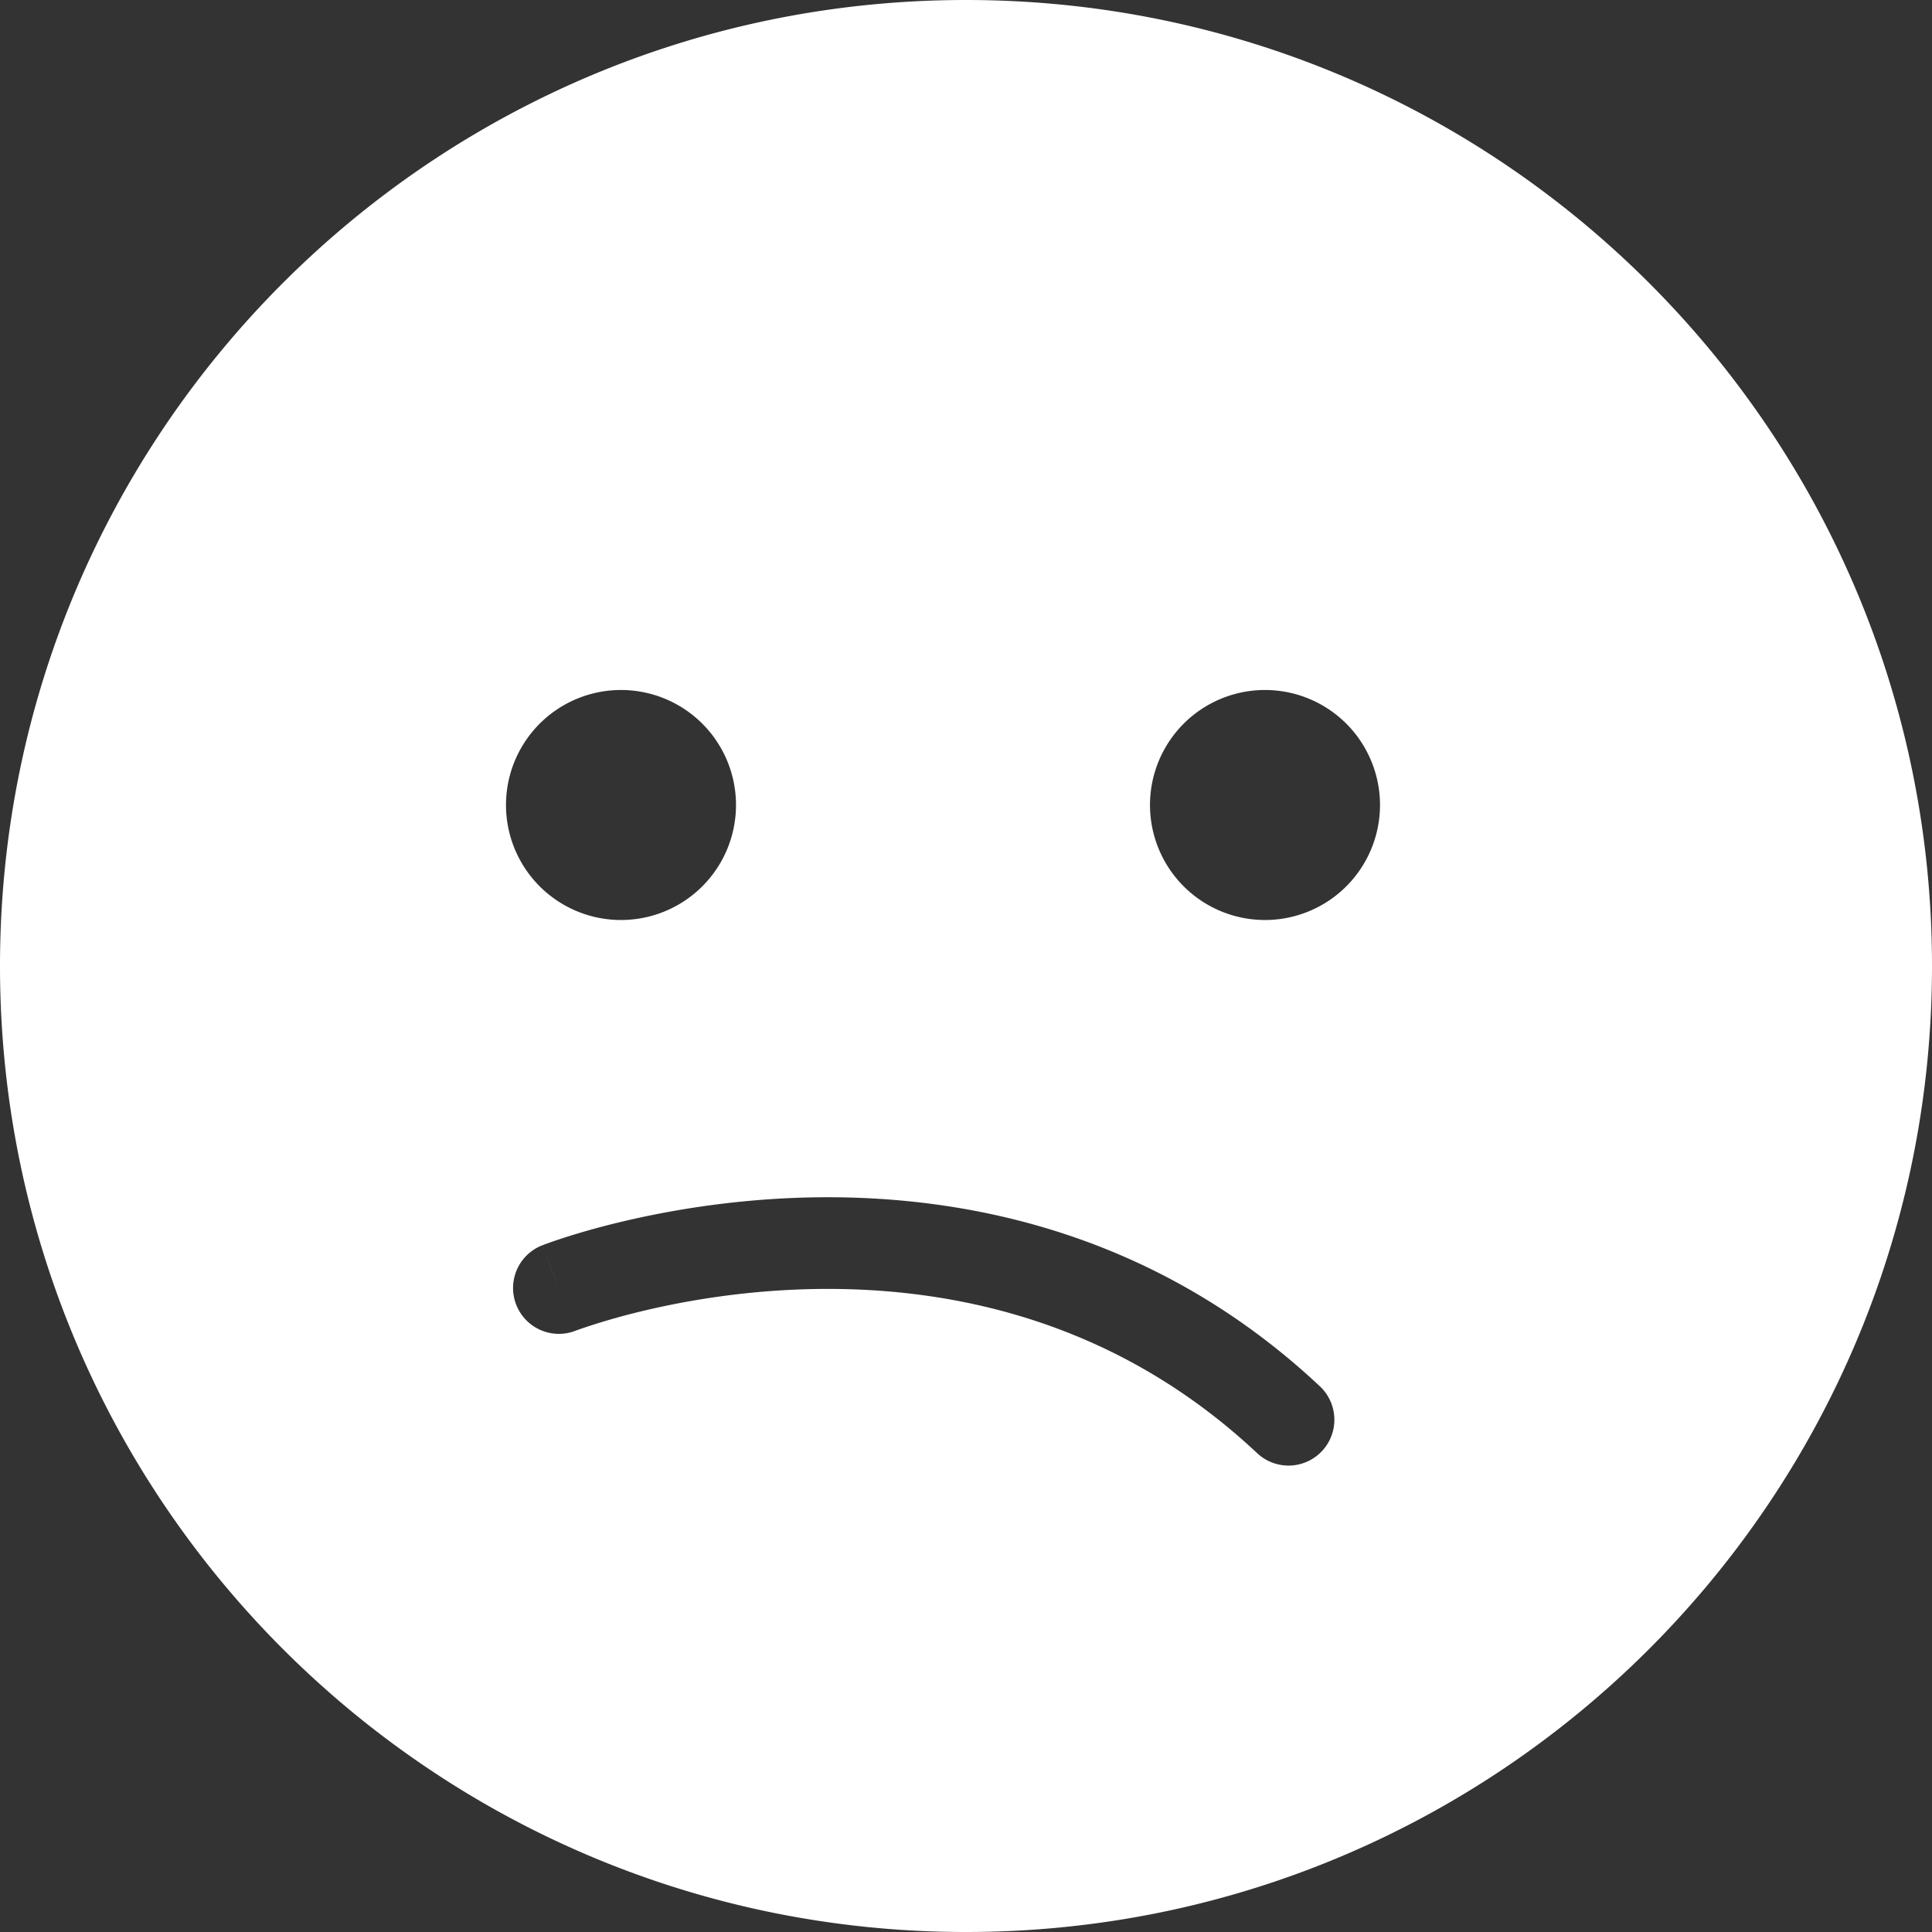
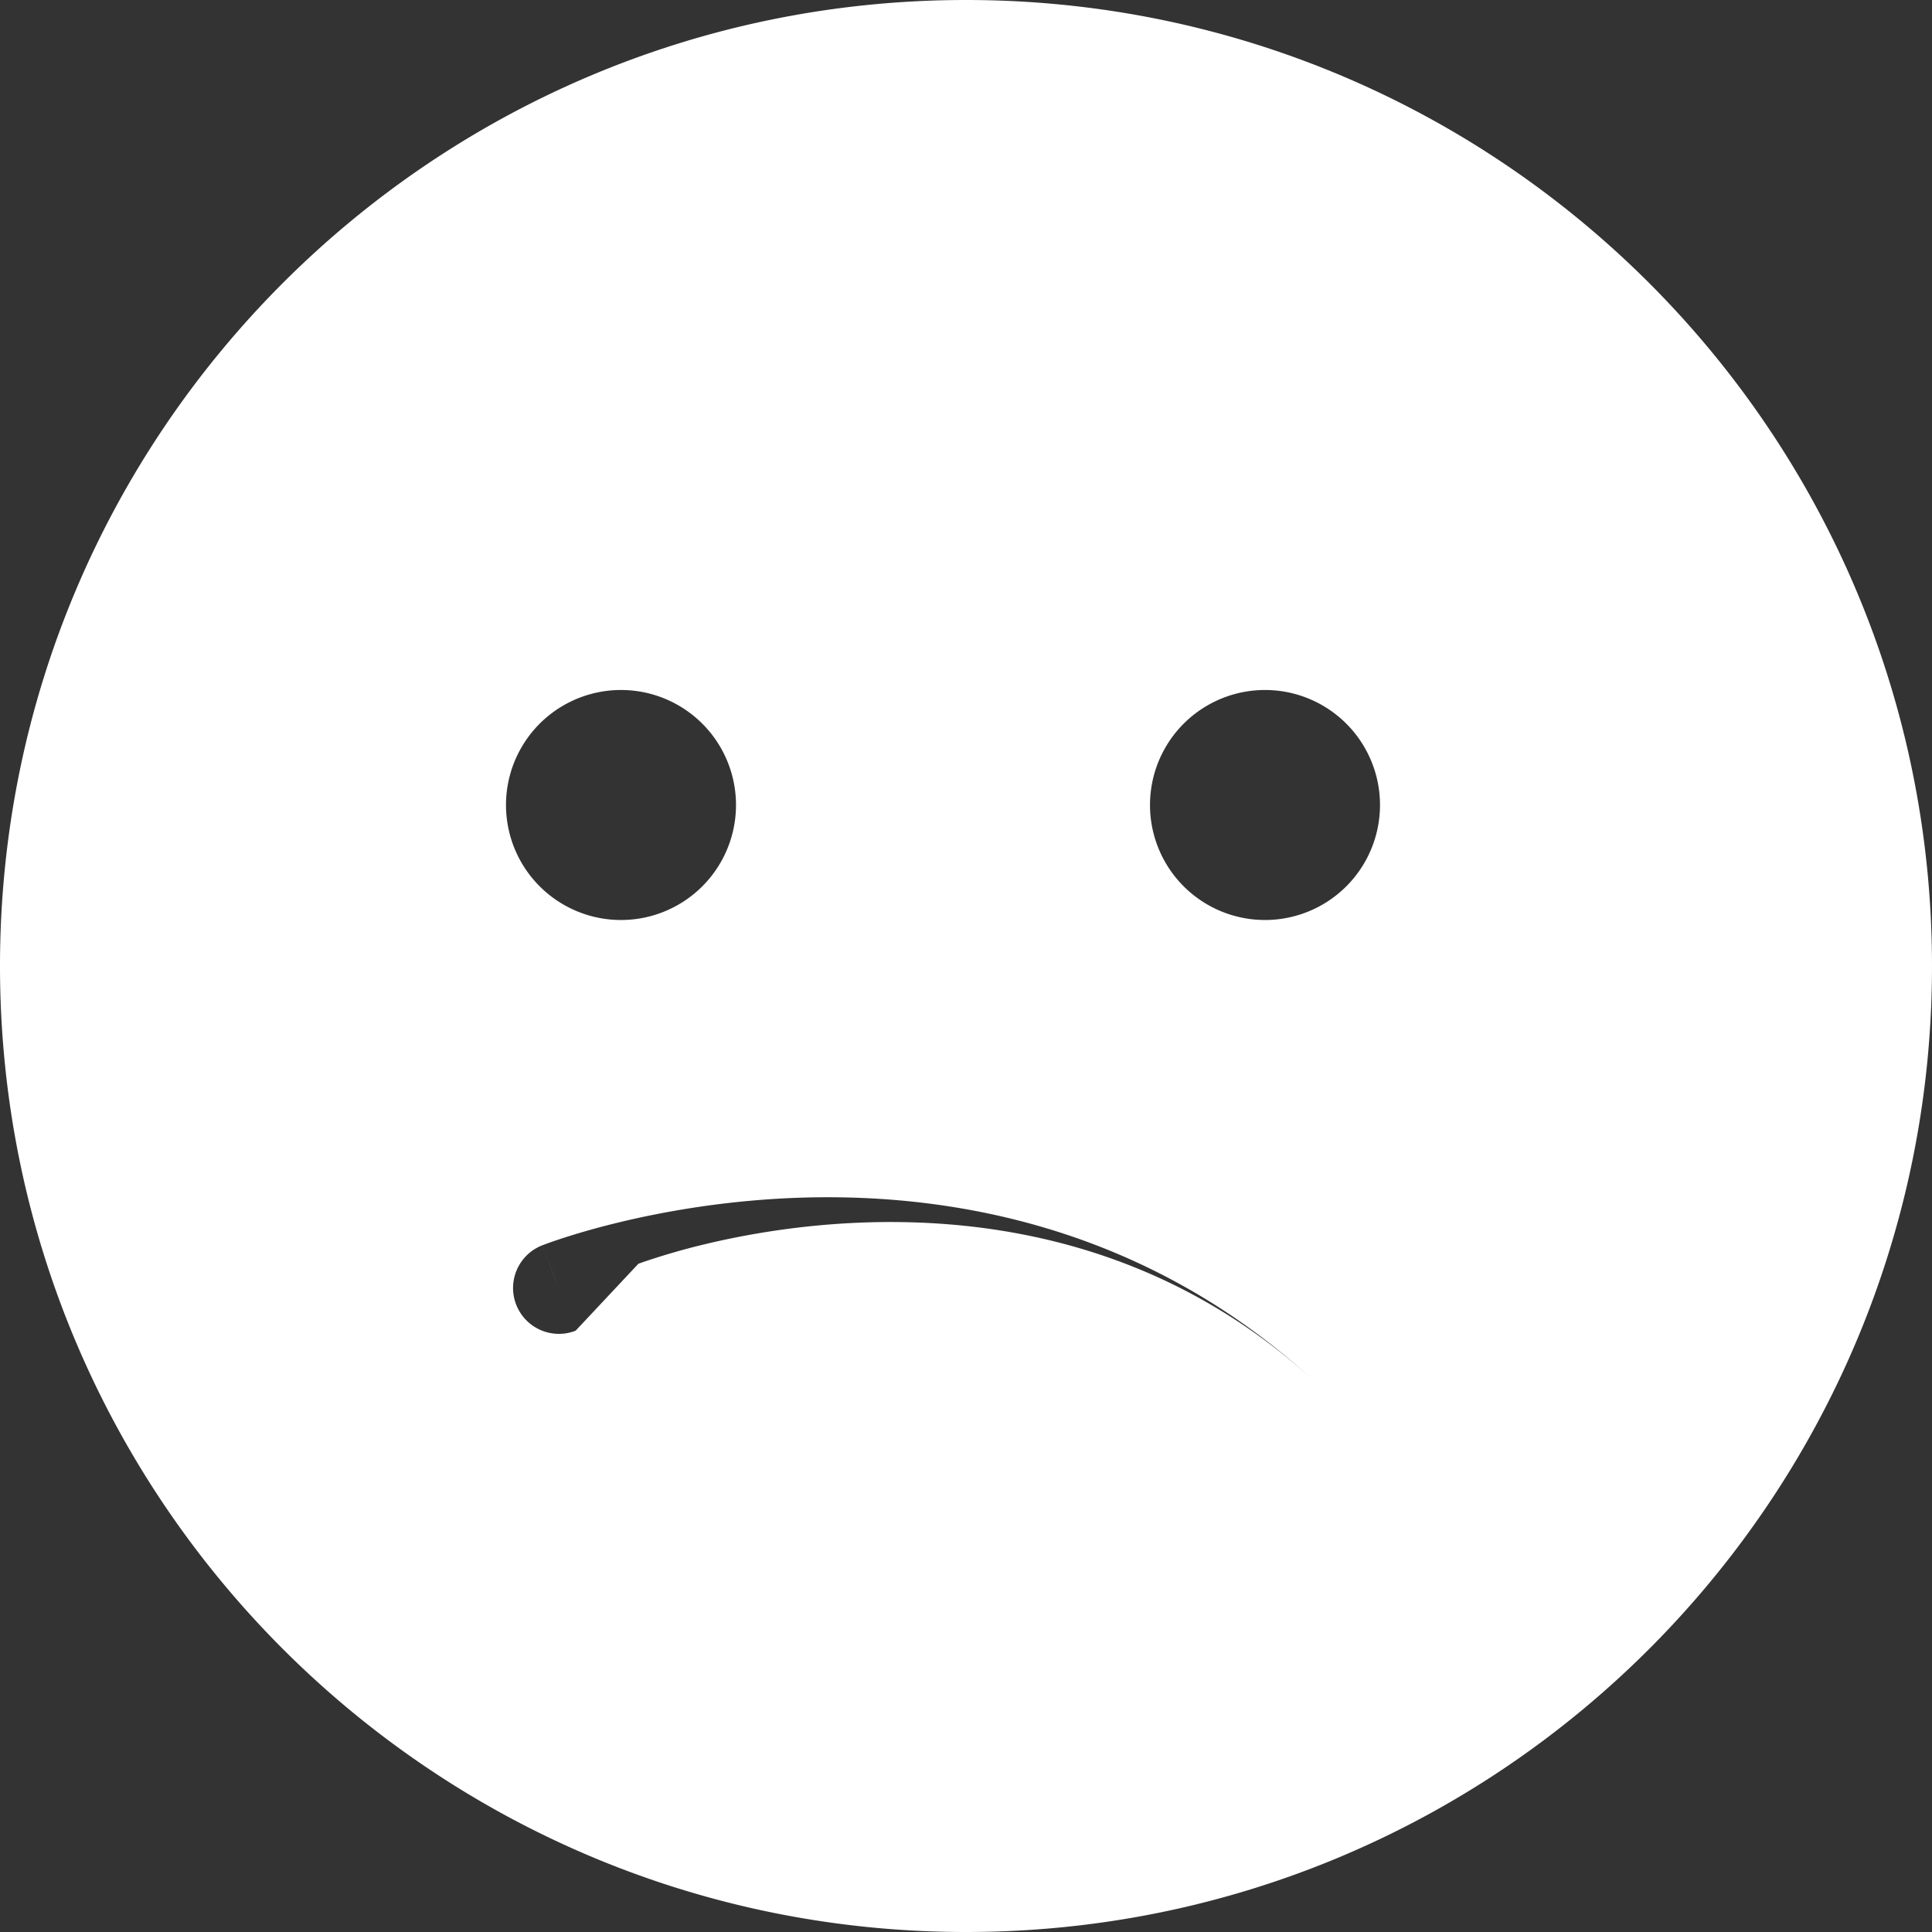
<svg xmlns="http://www.w3.org/2000/svg" width="42" height="42" fill="none">
  <rect width="100%" height="100%" fill="#333333" stroke="none" />
-   <path fill-rule="evenodd" clip-rule="evenodd" d="M21 42c11.598 0 21-9.402 21-21S32.598 0 21 0 0 9.402 0 21s9.402 21 21 21zm-7.5-22a2.5 2.5 0 100-5 2.5 2.5 0 000 5zM30 17.5a2.5 2.5 0 11-5 0 2.5 2.5 0 015 0zM12.514 28.928a.996.996 0 01-.728-1.855l.364.927a99.83 99.83 0 01-.363-.927h.001l.003-.002.008-.003.026-.01.091-.033c.077-.028.188-.066.328-.112.282-.091.685-.212 1.188-.334 1.005-.244 2.42-.5 4.06-.545 3.286-.09 7.539.668 11.201 4.103a.996.996 0 11-1.363 1.454c-3.166-2.97-6.844-3.645-9.783-3.565-1.47.04-2.741.27-3.643.49a14.635 14.635 0 00-1.314.384l-.063.023-.013.005z" fill="#fff" />
+   <path fill-rule="evenodd" clip-rule="evenodd" d="M21 42c11.598 0 21-9.402 21-21S32.598 0 21 0 0 9.402 0 21s9.402 21 21 21zm-7.5-22a2.5 2.5 0 100-5 2.5 2.5 0 000 5zM30 17.5a2.5 2.5 0 11-5 0 2.5 2.5 0 015 0zM12.514 28.928a.996.996 0 01-.728-1.855l.364.927a99.83 99.83 0 01-.363-.927h.001l.003-.002.008-.003.026-.01.091-.033c.077-.028.188-.066.328-.112.282-.091.685-.212 1.188-.334 1.005-.244 2.42-.5 4.06-.545 3.286-.09 7.539.668 11.201 4.103c-3.166-2.97-6.844-3.645-9.783-3.565-1.47.04-2.741.27-3.643.49a14.635 14.635 0 00-1.314.384l-.063.023-.013.005z" fill="#fff" />
</svg>